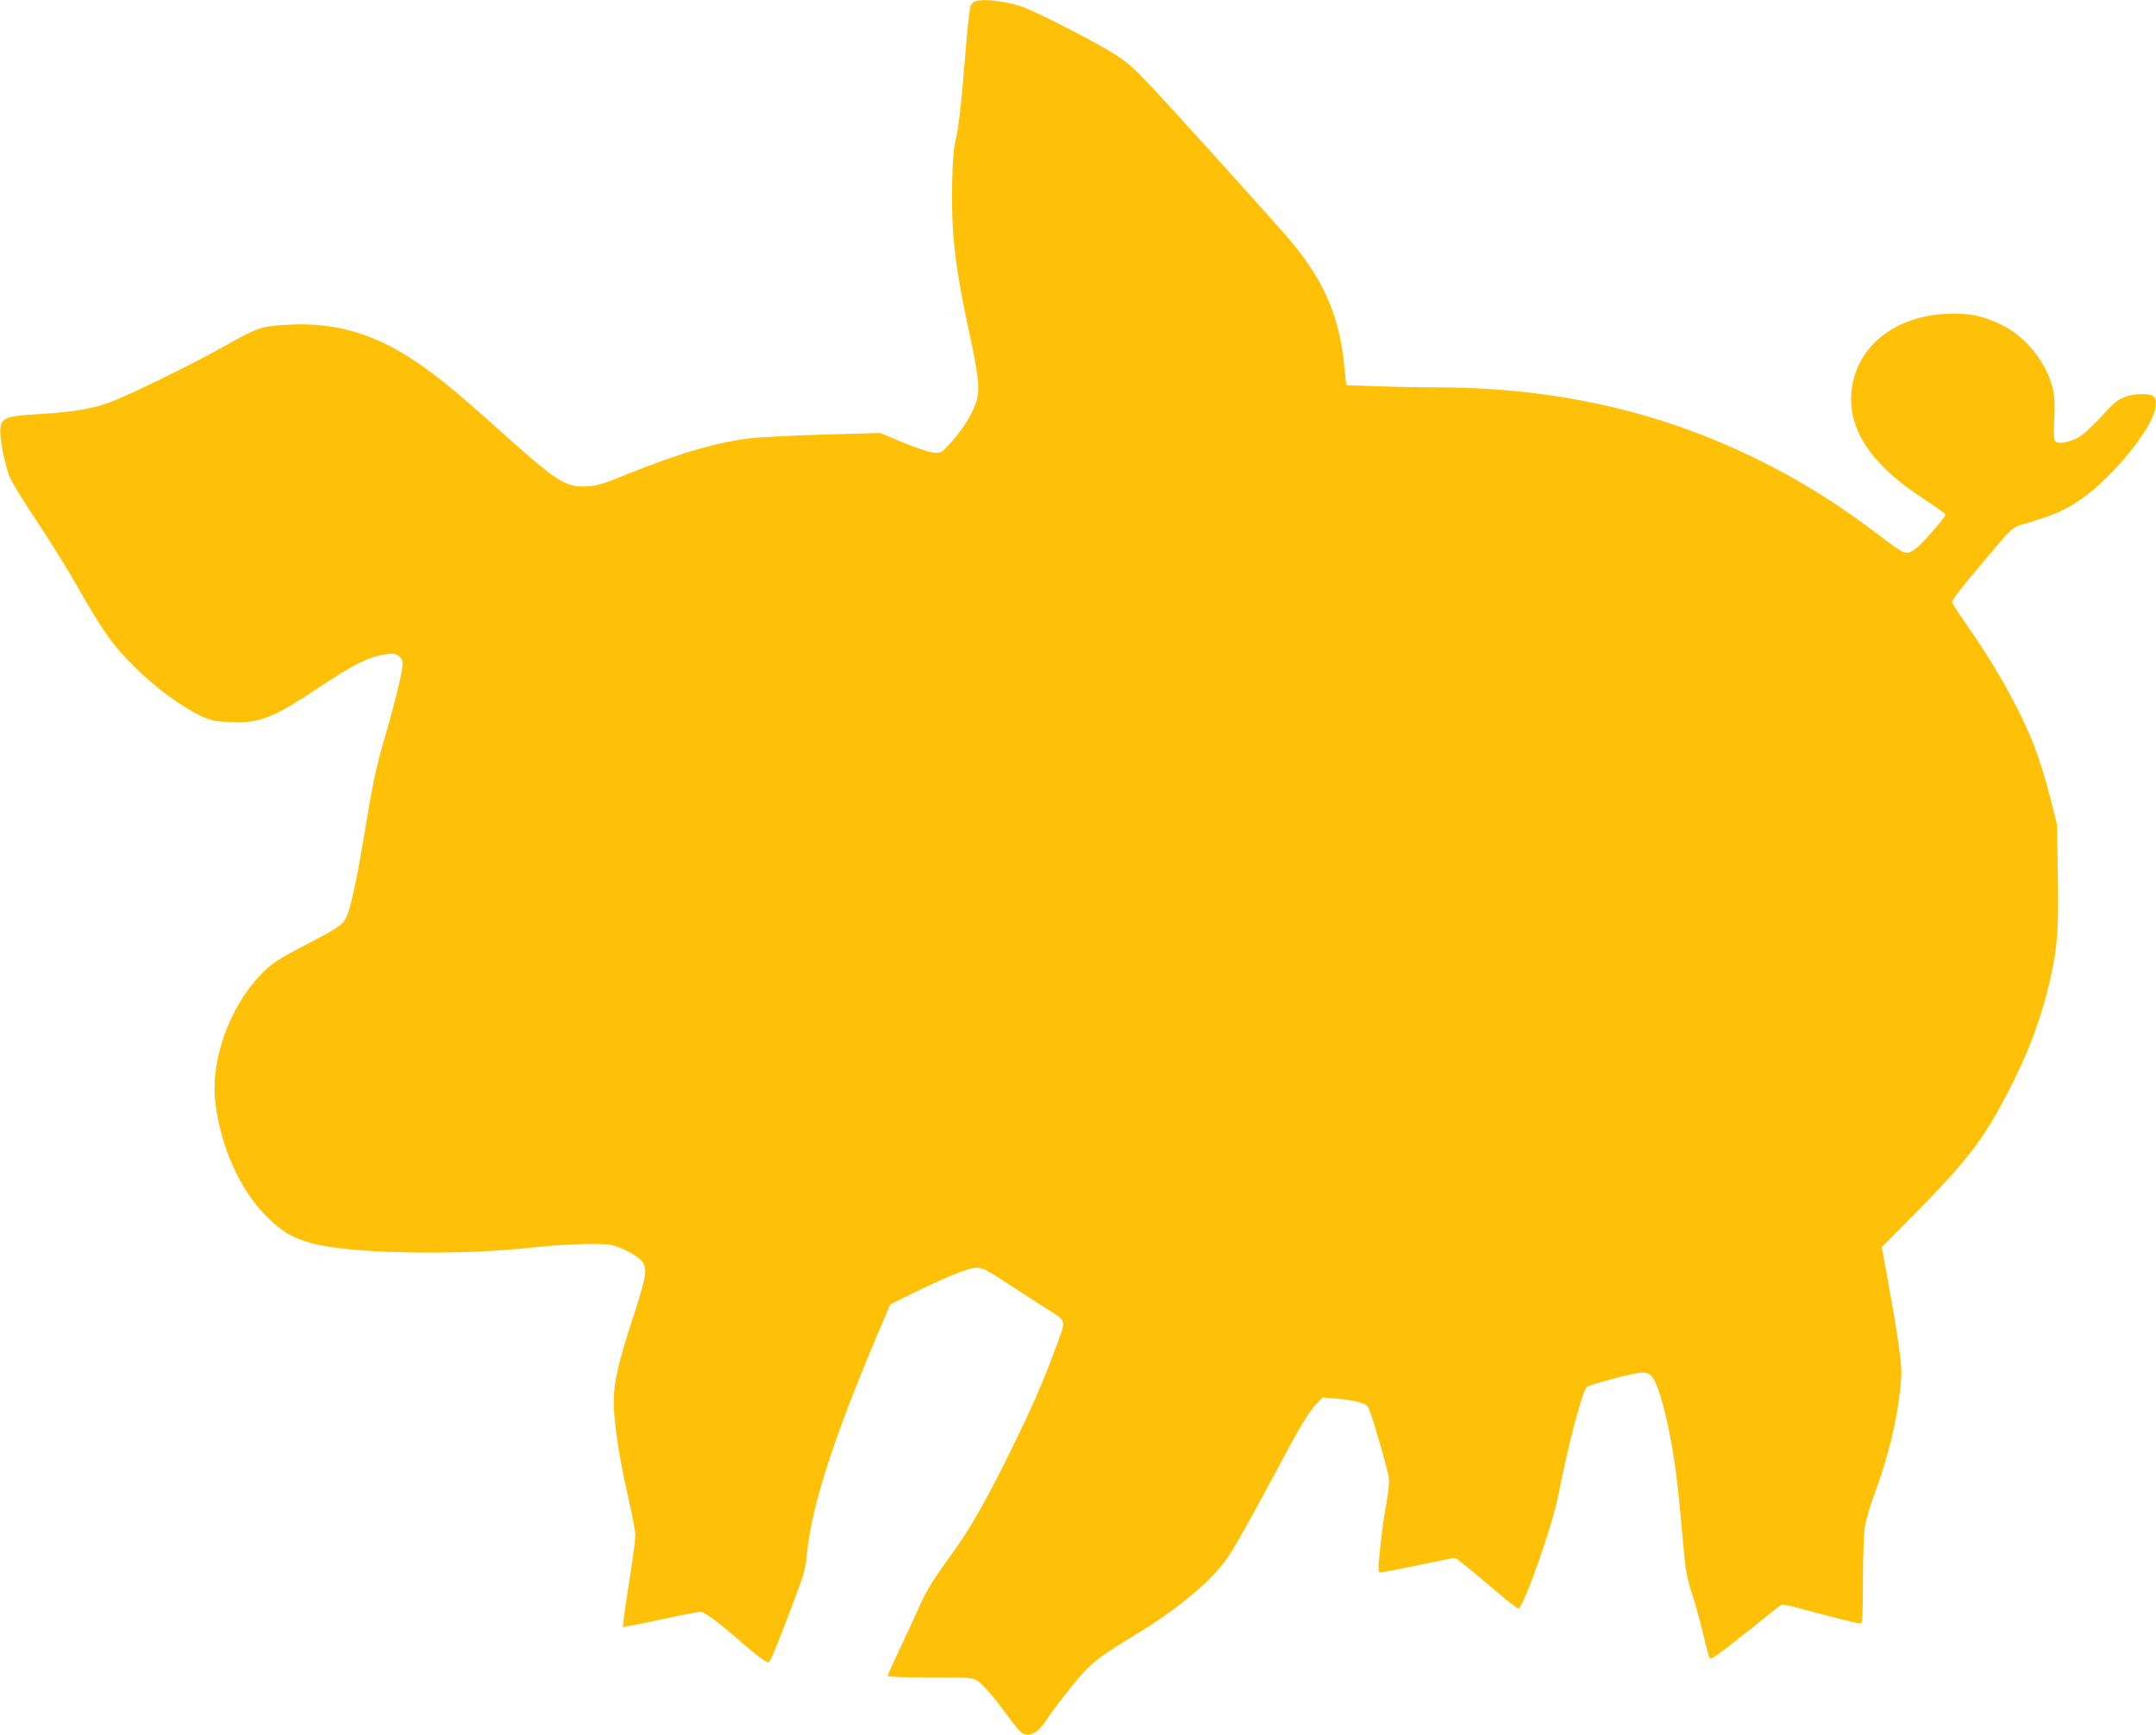
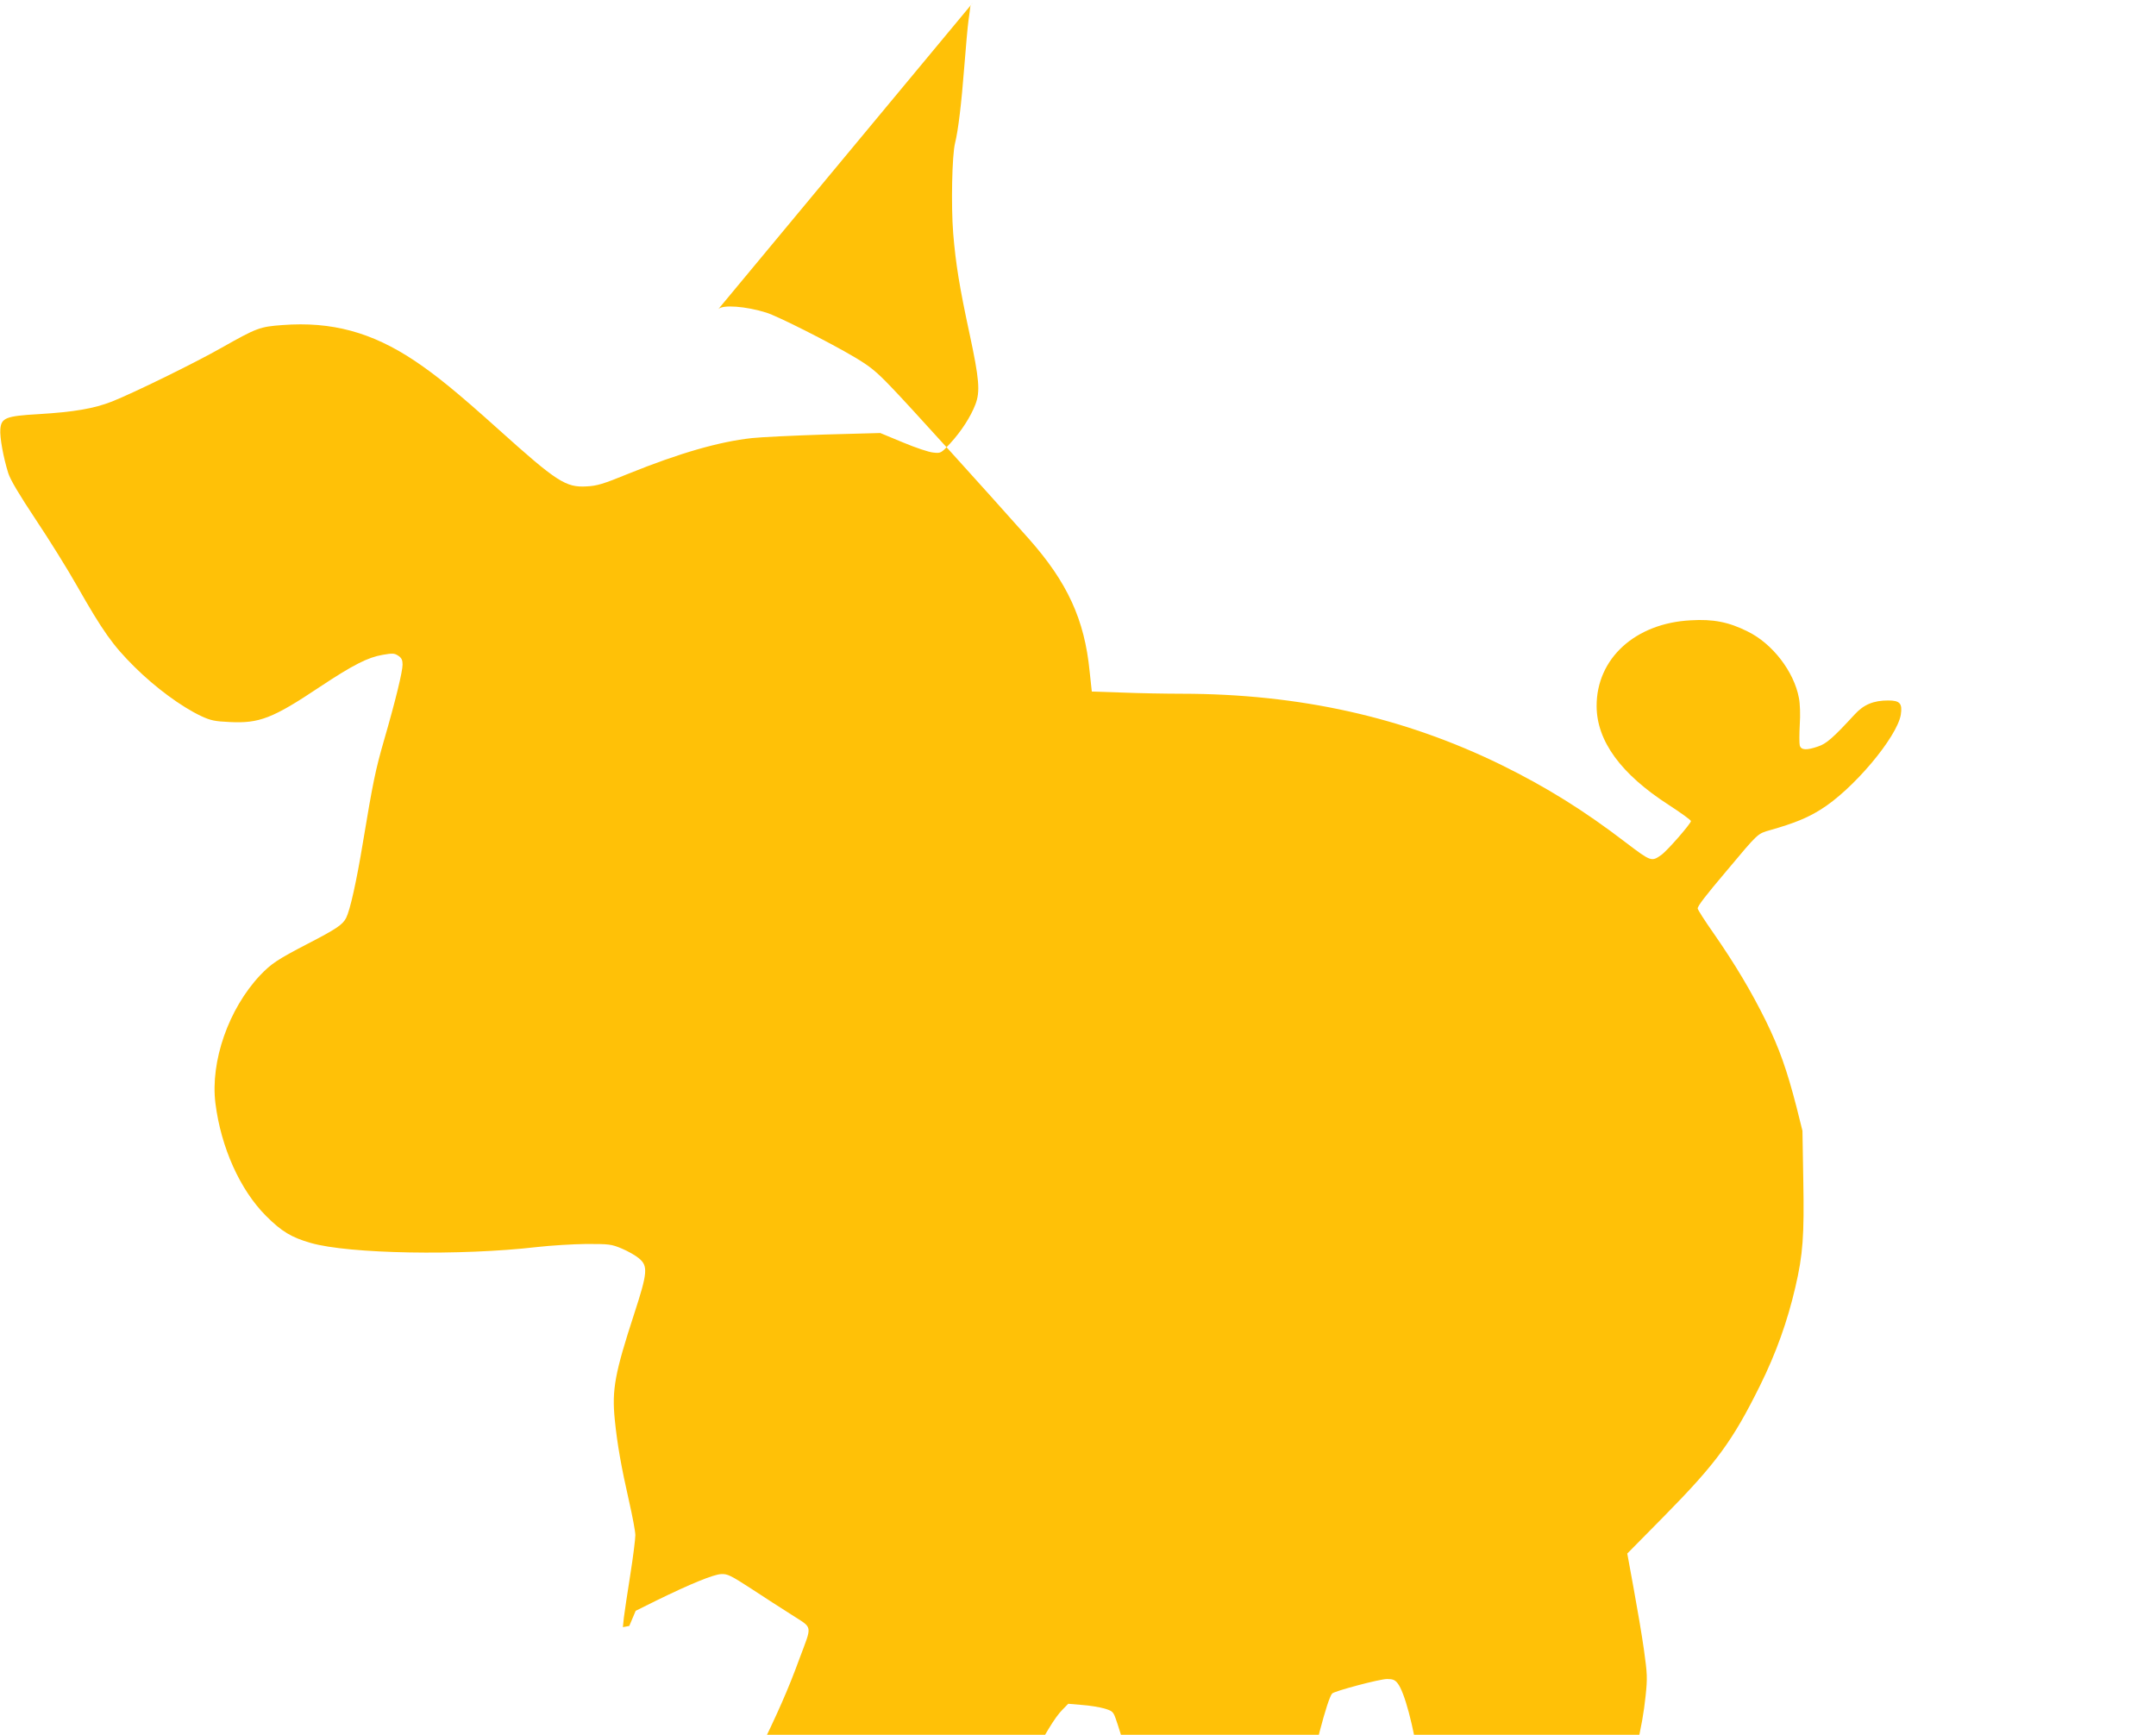
<svg xmlns="http://www.w3.org/2000/svg" version="1.0" width="1280pt" height="1030pt" viewBox="0 0 1280 1030" preserveAspectRatio="xMidYMid meet">
  <g transform="translate(0,1030) scale(0.1,-0.1)" fill="#ffc107" stroke="none">
-     <path d="M5776 10284 c-9 -8 -16 -21 -16 -27 0 -7 -5 -41 -10 -77 -5 -36 -16 -159 -25 -275 -17 -219 -36 -379 -55 -455 -18 -72 -24 -371 -11 -535 15 -183 38 -322 97 -596 58 -270 64 -344 35 -420 -28 -73 -83 -159 -151 -233 -53 -57 -55 -58 -99 -53 -26 2 -106 29 -180 60 l-135 56 -330 -9 c-182 -6 -376 -15 -431 -21 -194 -21 -431 -89 -735 -212 -149 -61 -186 -72 -248 -75 -123 -7 -176 27 -523 339 -247 222 -368 320 -496 406 -256 171 -494 235 -786 213 -135 -10 -151 -16 -362 -135 -160 -91 -522 -268 -650 -319 -108 -42 -223 -62 -437 -75 -193 -11 -221 -22 -226 -90 -4 -47 18 -168 47 -260 12 -39 65 -128 164 -277 80 -120 189 -295 242 -389 157 -276 215 -357 344 -485 123 -122 277 -236 396 -292 56 -26 81 -31 168 -35 176 -9 255 21 535 208 199 132 286 176 374 191 58 10 69 10 92 -5 20 -13 26 -26 26 -53 0 -41 -41 -211 -110 -449 -51 -177 -66 -250 -125 -605 -39 -237 -77 -405 -100 -450 -21 -41 -59 -66 -229 -154 -179 -93 -215 -117 -282 -187 -187 -199 -296 -511 -265 -760 33 -262 146 -514 301 -669 92 -92 150 -127 265 -160 226 -65 888 -77 1345 -24 80 9 210 17 290 18 137 0 149 -1 211 -27 36 -15 82 -41 102 -58 55 -45 52 -85 -27 -327 -116 -356 -134 -453 -116 -632 14 -142 39 -283 85 -485 20 -88 37 -178 37 -200 0 -22 -13 -128 -30 -235 -17 -107 -34 -221 -38 -253 l-6 -58 38 7 c22 3 121 24 221 45 99 22 190 39 201 39 24 0 105 -60 237 -175 94 -82 151 -125 167 -125 10 0 37 63 134 318 78 204 87 236 95 327 27 289 167 716 456 1390 l38 90 125 62 c200 98 337 154 383 156 37 2 58 -9 177 -86 74 -49 183 -119 243 -157 125 -81 121 -54 44 -260 -67 -184 -131 -327 -252 -575 -140 -286 -245 -471 -347 -612 -125 -172 -161 -231 -208 -340 -24 -54 -74 -162 -112 -241 -37 -78 -68 -147 -68 -152 0 -6 95 -10 253 -10 247 0 254 -1 283 -22 38 -29 93 -92 163 -188 30 -41 66 -87 80 -102 47 -53 105 -31 165 62 23 36 89 123 145 193 114 141 150 170 379 309 255 153 466 331 556 468 46 69 156 267 305 547 117 220 175 316 219 360 l35 36 81 -7 c45 -3 105 -13 133 -21 47 -14 53 -19 67 -58 28 -76 107 -351 112 -392 3 -22 -3 -89 -15 -150 -18 -100 -30 -188 -45 -347 -4 -31 -2 -59 3 -63 6 -3 105 15 222 40 117 25 218 45 224 45 11 0 46 -28 284 -229 47 -39 90 -71 96 -71 28 0 201 489 235 665 59 302 142 619 170 649 15 15 282 86 326 86 34 0 47 -5 63 -26 40 -51 93 -247 130 -490 18 -117 27 -198 61 -576 8 -85 20 -145 44 -216 18 -54 48 -161 66 -238 18 -76 36 -143 40 -148 11 -11 38 9 245 173 93 75 174 139 180 143 6 4 58 -7 115 -23 129 -36 340 -89 357 -89 10 0 13 54 13 248 0 136 5 279 10 317 5 39 29 125 54 192 86 232 137 439 157 634 11 105 10 129 -10 272 -12 86 -40 250 -61 364 l-38 208 222 225 c307 312 403 443 566 772 96 194 163 382 210 585 45 193 53 305 47 635 l-5 293 -35 140 c-57 221 -102 348 -181 510 -88 178 -182 336 -311 522 -52 74 -95 141 -95 148 0 15 46 75 173 225 191 228 181 218 260 241 140 40 216 71 295 120 192 117 456 431 478 565 10 66 -5 84 -75 84 -87 0 -145 -24 -199 -83 -128 -139 -168 -174 -217 -190 -69 -24 -101 -22 -109 6 -3 12 -3 67 0 122 4 58 2 125 -5 160 -29 156 -157 323 -305 395 -112 56 -204 74 -337 66 -330 -17 -560 -227 -559 -510 1 -207 144 -403 428 -586 72 -47 132 -90 132 -96 0 -15 -141 -177 -177 -202 -57 -40 -60 -39 -209 74 -249 191 -473 330 -739 461 -580 284 -1199 422 -1896 423 -97 0 -257 3 -356 7 l-180 6 -13 120 c-30 307 -132 529 -361 787 -262 295 -726 808 -819 903 -86 90 -124 121 -215 175 -148 88 -457 244 -525 265 -122 38 -258 48 -284 21z" />
+     <path d="M5776 10284 c-9 -8 -16 -21 -16 -27 0 -7 -5 -41 -10 -77 -5 -36 -16 -159 -25 -275 -17 -219 -36 -379 -55 -455 -18 -72 -24 -371 -11 -535 15 -183 38 -322 97 -596 58 -270 64 -344 35 -420 -28 -73 -83 -159 -151 -233 -53 -57 -55 -58 -99 -53 -26 2 -106 29 -180 60 l-135 56 -330 -9 c-182 -6 -376 -15 -431 -21 -194 -21 -431 -89 -735 -212 -149 -61 -186 -72 -248 -75 -123 -7 -176 27 -523 339 -247 222 -368 320 -496 406 -256 171 -494 235 -786 213 -135 -10 -151 -16 -362 -135 -160 -91 -522 -268 -650 -319 -108 -42 -223 -62 -437 -75 -193 -11 -221 -22 -226 -90 -4 -47 18 -168 47 -260 12 -39 65 -128 164 -277 80 -120 189 -295 242 -389 157 -276 215 -357 344 -485 123 -122 277 -236 396 -292 56 -26 81 -31 168 -35 176 -9 255 21 535 208 199 132 286 176 374 191 58 10 69 10 92 -5 20 -13 26 -26 26 -53 0 -41 -41 -211 -110 -449 -51 -177 -66 -250 -125 -605 -39 -237 -77 -405 -100 -450 -21 -41 -59 -66 -229 -154 -179 -93 -215 -117 -282 -187 -187 -199 -296 -511 -265 -760 33 -262 146 -514 301 -669 92 -92 150 -127 265 -160 226 -65 888 -77 1345 -24 80 9 210 17 290 18 137 0 149 -1 211 -27 36 -15 82 -41 102 -58 55 -45 52 -85 -27 -327 -116 -356 -134 -453 -116 -632 14 -142 39 -283 85 -485 20 -88 37 -178 37 -200 0 -22 -13 -128 -30 -235 -17 -107 -34 -221 -38 -253 l-6 -58 38 7 l38 90 125 62 c200 98 337 154 383 156 37 2 58 -9 177 -86 74 -49 183 -119 243 -157 125 -81 121 -54 44 -260 -67 -184 -131 -327 -252 -575 -140 -286 -245 -471 -347 -612 -125 -172 -161 -231 -208 -340 -24 -54 -74 -162 -112 -241 -37 -78 -68 -147 -68 -152 0 -6 95 -10 253 -10 247 0 254 -1 283 -22 38 -29 93 -92 163 -188 30 -41 66 -87 80 -102 47 -53 105 -31 165 62 23 36 89 123 145 193 114 141 150 170 379 309 255 153 466 331 556 468 46 69 156 267 305 547 117 220 175 316 219 360 l35 36 81 -7 c45 -3 105 -13 133 -21 47 -14 53 -19 67 -58 28 -76 107 -351 112 -392 3 -22 -3 -89 -15 -150 -18 -100 -30 -188 -45 -347 -4 -31 -2 -59 3 -63 6 -3 105 15 222 40 117 25 218 45 224 45 11 0 46 -28 284 -229 47 -39 90 -71 96 -71 28 0 201 489 235 665 59 302 142 619 170 649 15 15 282 86 326 86 34 0 47 -5 63 -26 40 -51 93 -247 130 -490 18 -117 27 -198 61 -576 8 -85 20 -145 44 -216 18 -54 48 -161 66 -238 18 -76 36 -143 40 -148 11 -11 38 9 245 173 93 75 174 139 180 143 6 4 58 -7 115 -23 129 -36 340 -89 357 -89 10 0 13 54 13 248 0 136 5 279 10 317 5 39 29 125 54 192 86 232 137 439 157 634 11 105 10 129 -10 272 -12 86 -40 250 -61 364 l-38 208 222 225 c307 312 403 443 566 772 96 194 163 382 210 585 45 193 53 305 47 635 l-5 293 -35 140 c-57 221 -102 348 -181 510 -88 178 -182 336 -311 522 -52 74 -95 141 -95 148 0 15 46 75 173 225 191 228 181 218 260 241 140 40 216 71 295 120 192 117 456 431 478 565 10 66 -5 84 -75 84 -87 0 -145 -24 -199 -83 -128 -139 -168 -174 -217 -190 -69 -24 -101 -22 -109 6 -3 12 -3 67 0 122 4 58 2 125 -5 160 -29 156 -157 323 -305 395 -112 56 -204 74 -337 66 -330 -17 -560 -227 -559 -510 1 -207 144 -403 428 -586 72 -47 132 -90 132 -96 0 -15 -141 -177 -177 -202 -57 -40 -60 -39 -209 74 -249 191 -473 330 -739 461 -580 284 -1199 422 -1896 423 -97 0 -257 3 -356 7 l-180 6 -13 120 c-30 307 -132 529 -361 787 -262 295 -726 808 -819 903 -86 90 -124 121 -215 175 -148 88 -457 244 -525 265 -122 38 -258 48 -284 21z" />
  </g>
</svg>